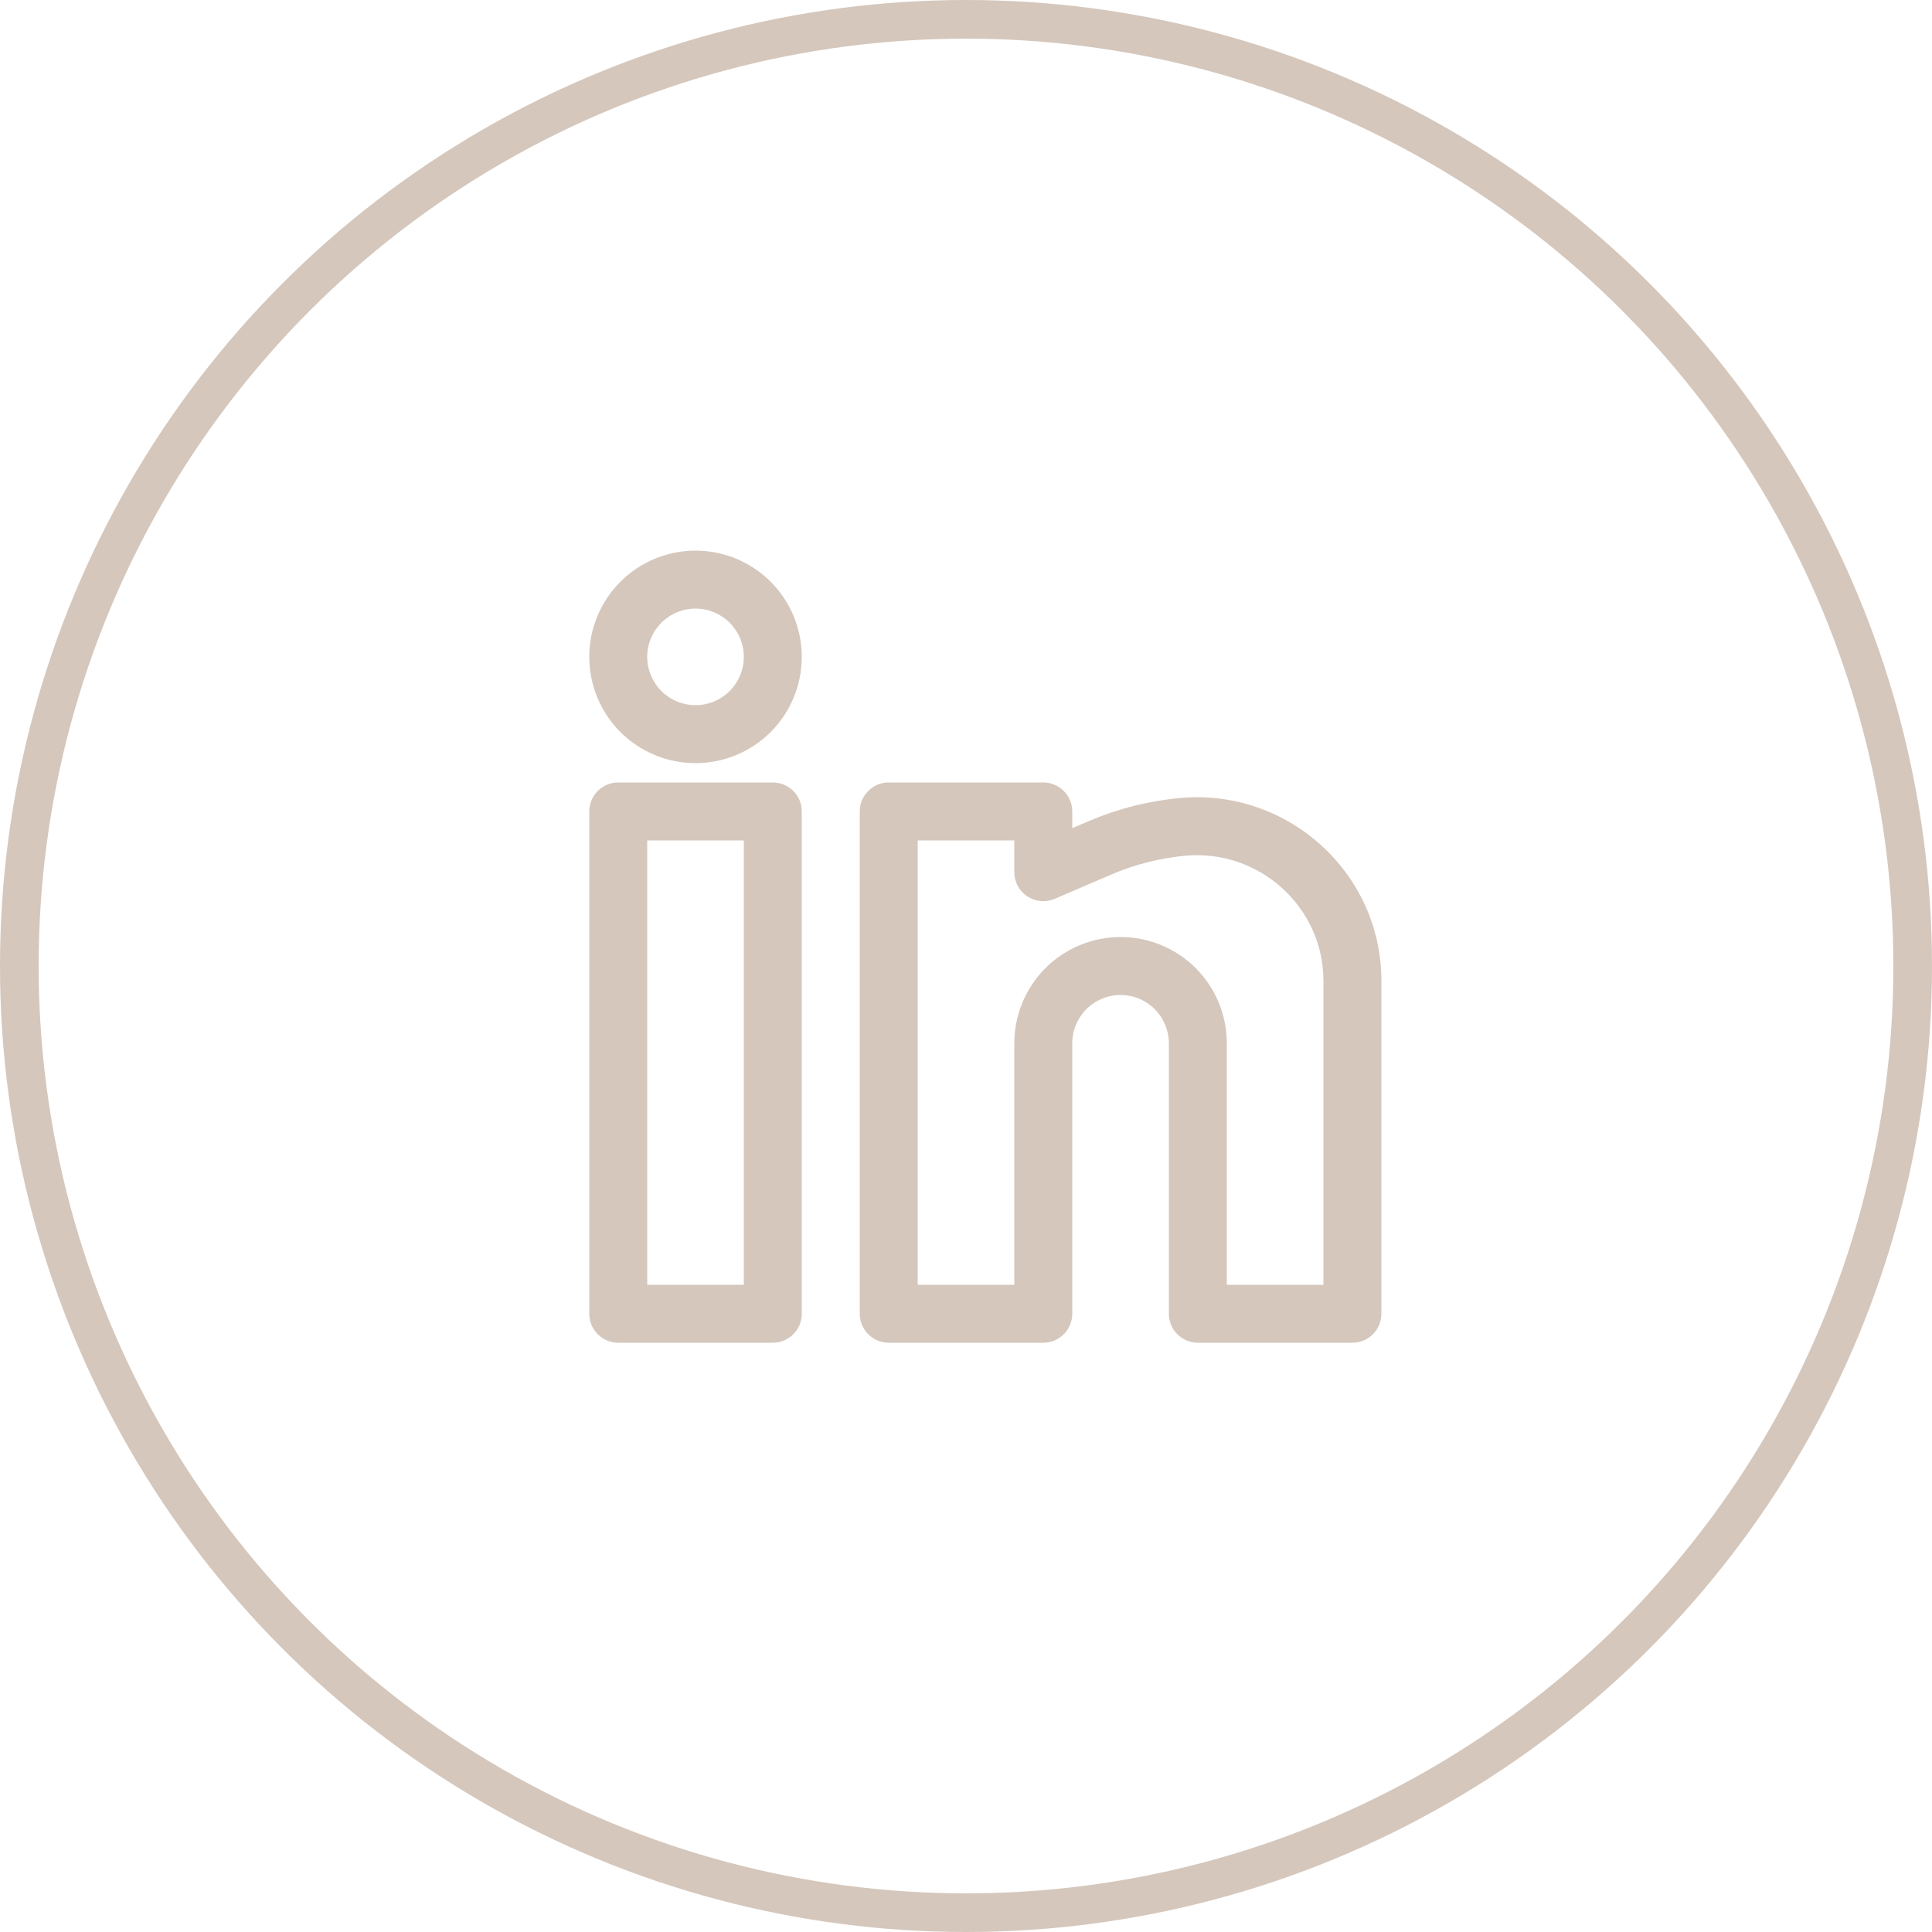
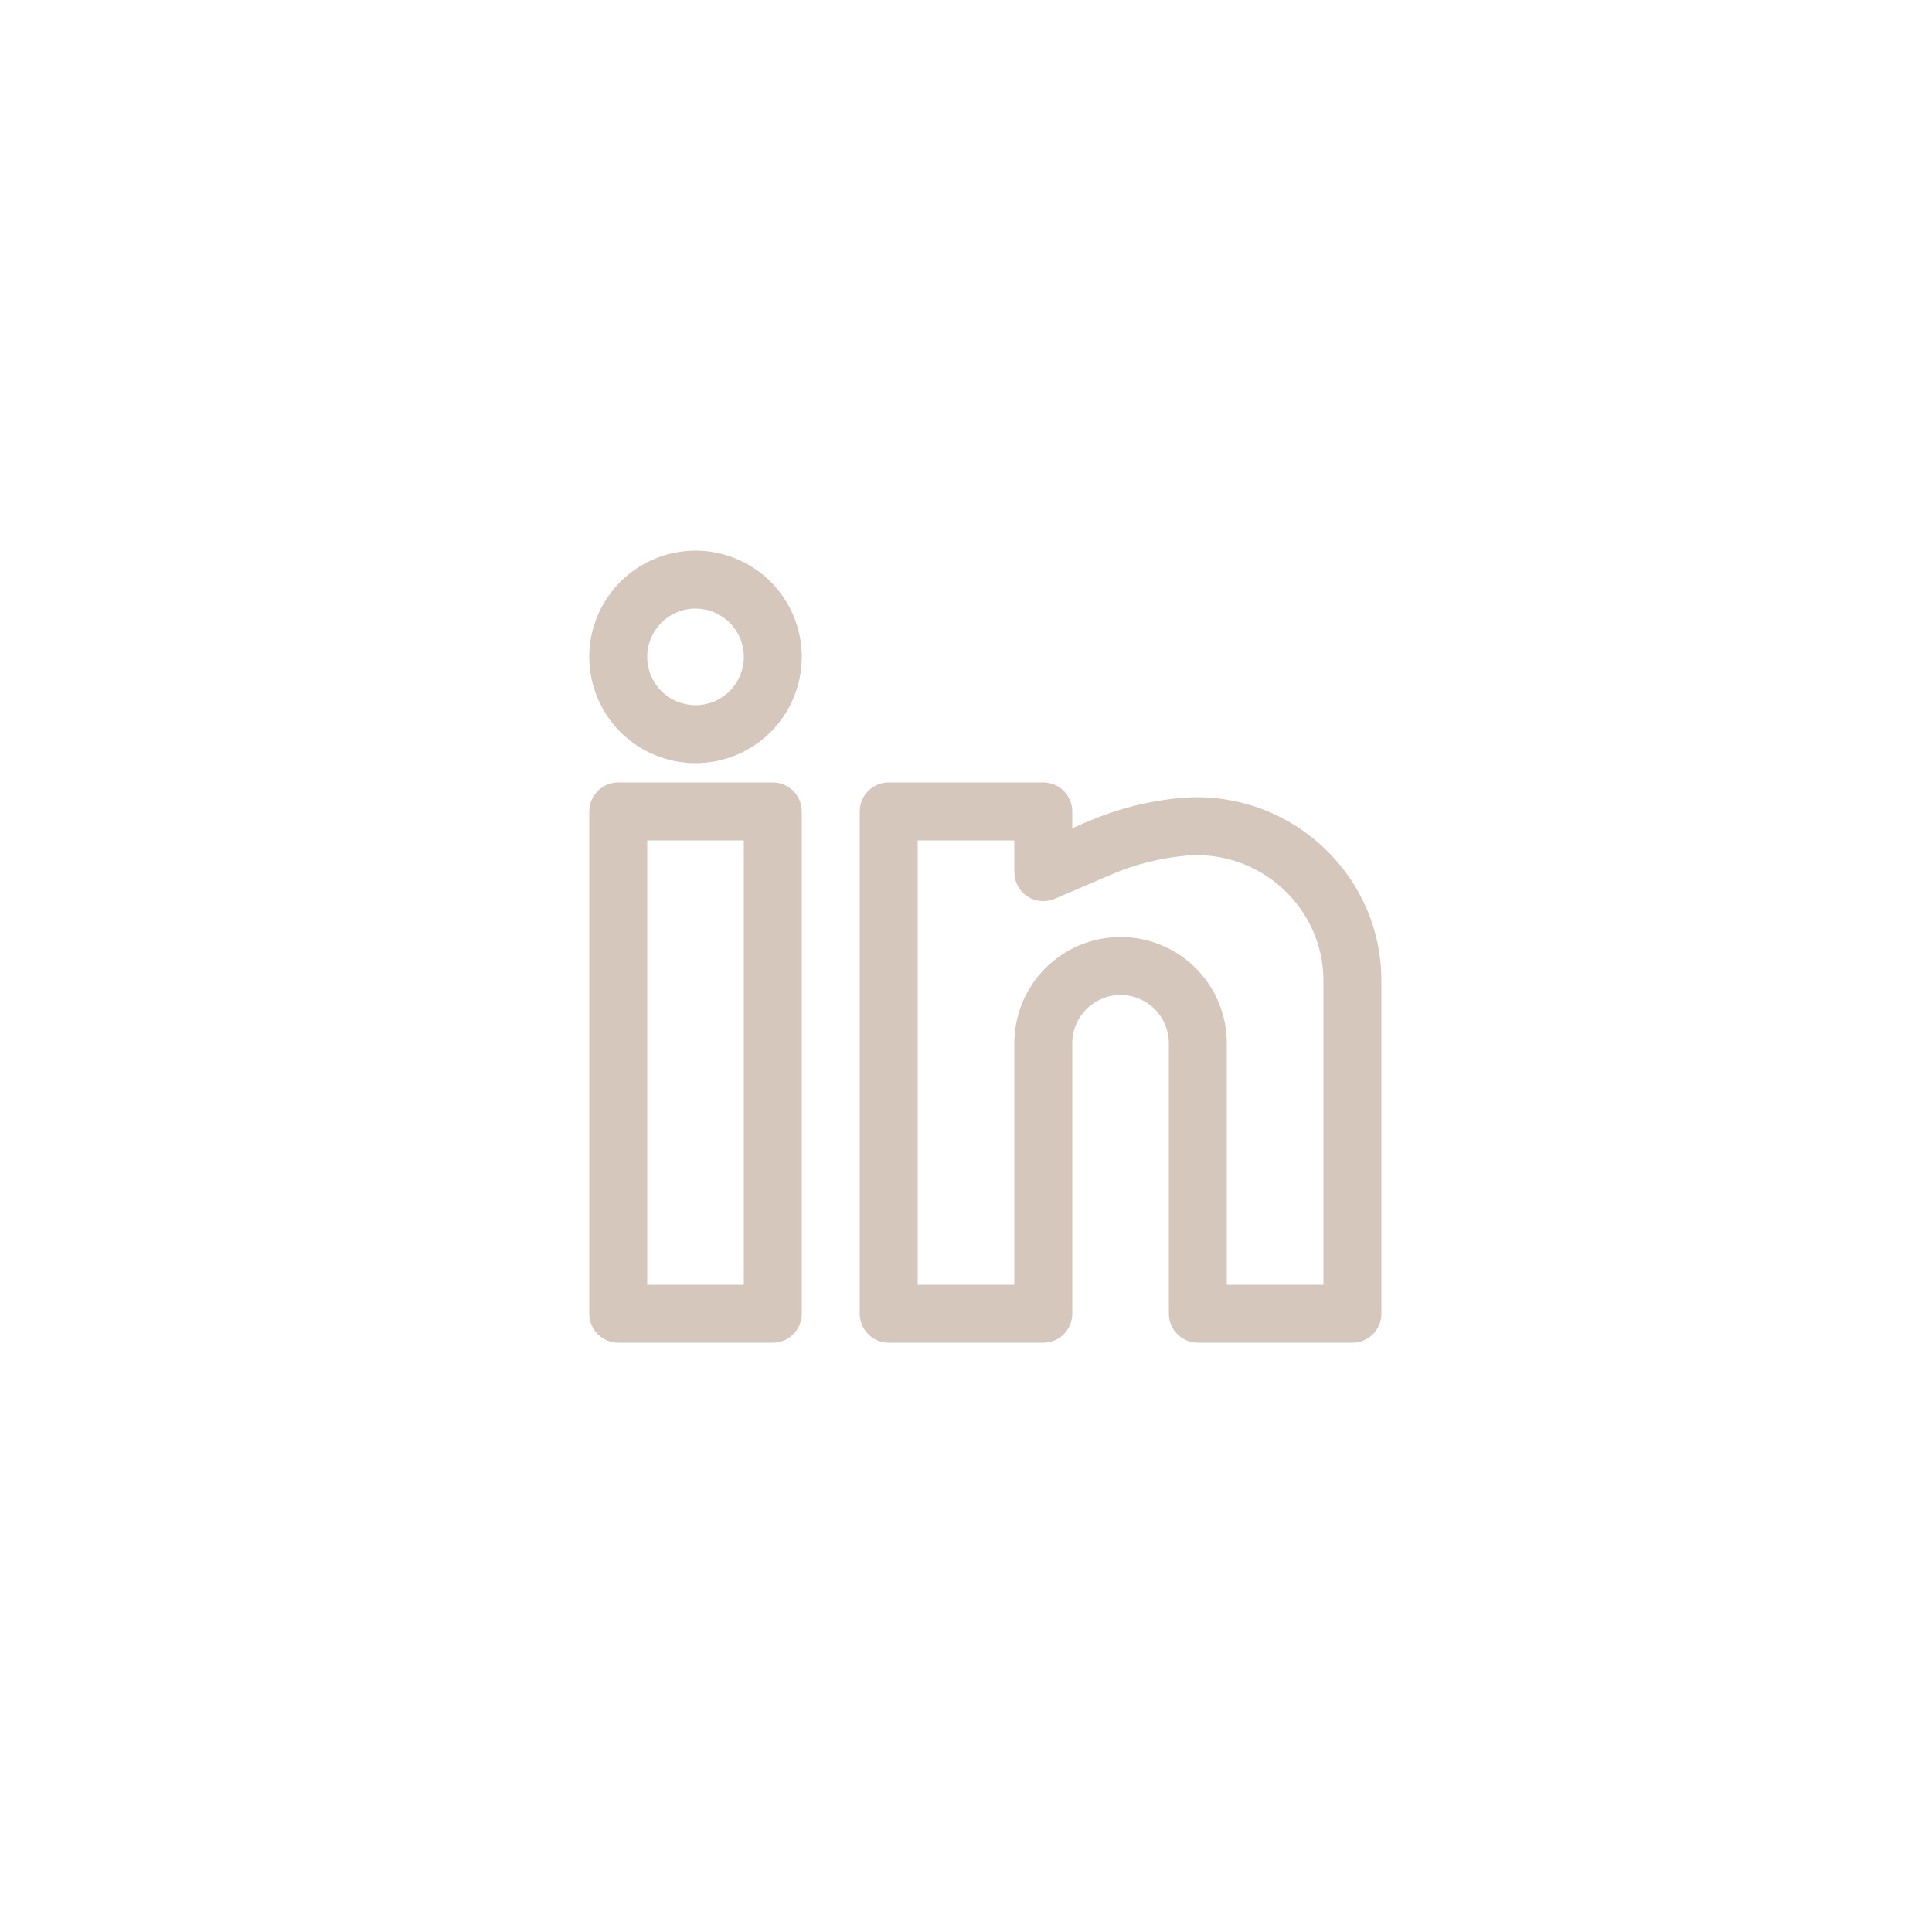
<svg xmlns="http://www.w3.org/2000/svg" width="50" height="50" viewBox="0 0 50 50" fill="none">
  <path fill-rule="evenodd" clip-rule="evenodd" d="M18 14.25C17.271 14.25 16.571 14.54 16.055 15.056C15.54 15.571 15.25 16.271 15.25 17C15.25 17.729 15.54 18.429 16.055 18.945C16.571 19.46 17.271 19.75 18 19.75C18.729 19.75 19.429 19.46 19.945 18.945C20.46 18.429 20.75 17.729 20.75 17C20.75 16.271 20.46 15.571 19.945 15.056C19.429 14.54 18.729 14.25 18 14.25ZM16.75 17C16.75 16.669 16.882 16.351 17.116 16.116C17.351 15.882 17.669 15.75 18 15.75C18.331 15.75 18.649 15.882 18.884 16.116C19.118 16.351 19.25 16.669 19.25 17C19.25 17.331 19.118 17.649 18.884 17.884C18.649 18.118 18.331 18.25 18 18.25C17.669 18.25 17.351 18.118 17.116 17.884C16.882 17.649 16.75 17.331 16.75 17ZM15.25 21C15.25 20.801 15.329 20.61 15.47 20.47C15.61 20.329 15.801 20.25 16 20.25H20C20.199 20.25 20.39 20.329 20.53 20.47C20.671 20.61 20.75 20.801 20.75 21V34C20.75 34.199 20.671 34.39 20.53 34.53C20.39 34.671 20.199 34.75 20 34.75H16C15.801 34.75 15.61 34.671 15.47 34.53C15.329 34.39 15.25 34.199 15.25 34V21ZM16.75 21.75V33.25H19.25V21.75H16.75ZM22.25 21C22.25 20.801 22.329 20.61 22.47 20.47C22.61 20.329 22.801 20.25 23 20.25H27C27.199 20.25 27.39 20.329 27.53 20.47C27.671 20.61 27.75 20.801 27.75 21V21.434L28.185 21.247C28.935 20.927 29.731 20.726 30.543 20.652C33.318 20.4 35.75 22.58 35.75 25.38V34C35.75 34.199 35.671 34.39 35.53 34.53C35.39 34.671 35.199 34.75 35 34.75H31C30.801 34.75 30.61 34.671 30.47 34.53C30.329 34.39 30.25 34.199 30.25 34V27C30.25 26.669 30.118 26.351 29.884 26.116C29.649 25.882 29.331 25.75 29 25.75C28.669 25.75 28.351 25.882 28.116 26.116C27.882 26.351 27.75 26.669 27.75 27V34C27.75 34.199 27.671 34.39 27.53 34.53C27.39 34.671 27.199 34.75 27 34.75H23C22.801 34.75 22.61 34.671 22.47 34.53C22.329 34.39 22.25 34.199 22.25 34V21ZM23.75 21.75V33.25H26.25V27C26.25 26.271 26.54 25.571 27.055 25.055C27.571 24.54 28.271 24.25 29 24.25C29.729 24.25 30.429 24.54 30.945 25.055C31.46 25.571 31.75 26.271 31.75 27V33.25H34.25V25.38C34.25 23.476 32.589 21.972 30.68 22.146C30.024 22.206 29.382 22.368 28.776 22.626L27.296 23.261C27.182 23.31 27.057 23.33 26.934 23.319C26.81 23.308 26.691 23.266 26.587 23.198C26.483 23.13 26.398 23.036 26.339 22.927C26.281 22.818 26.25 22.695 26.25 22.571V21.75H23.75Z" fill="#D5C7BC" />
-   <circle cx="25" cy="25" r="24.5" stroke="#D5C7BC" />
</svg>